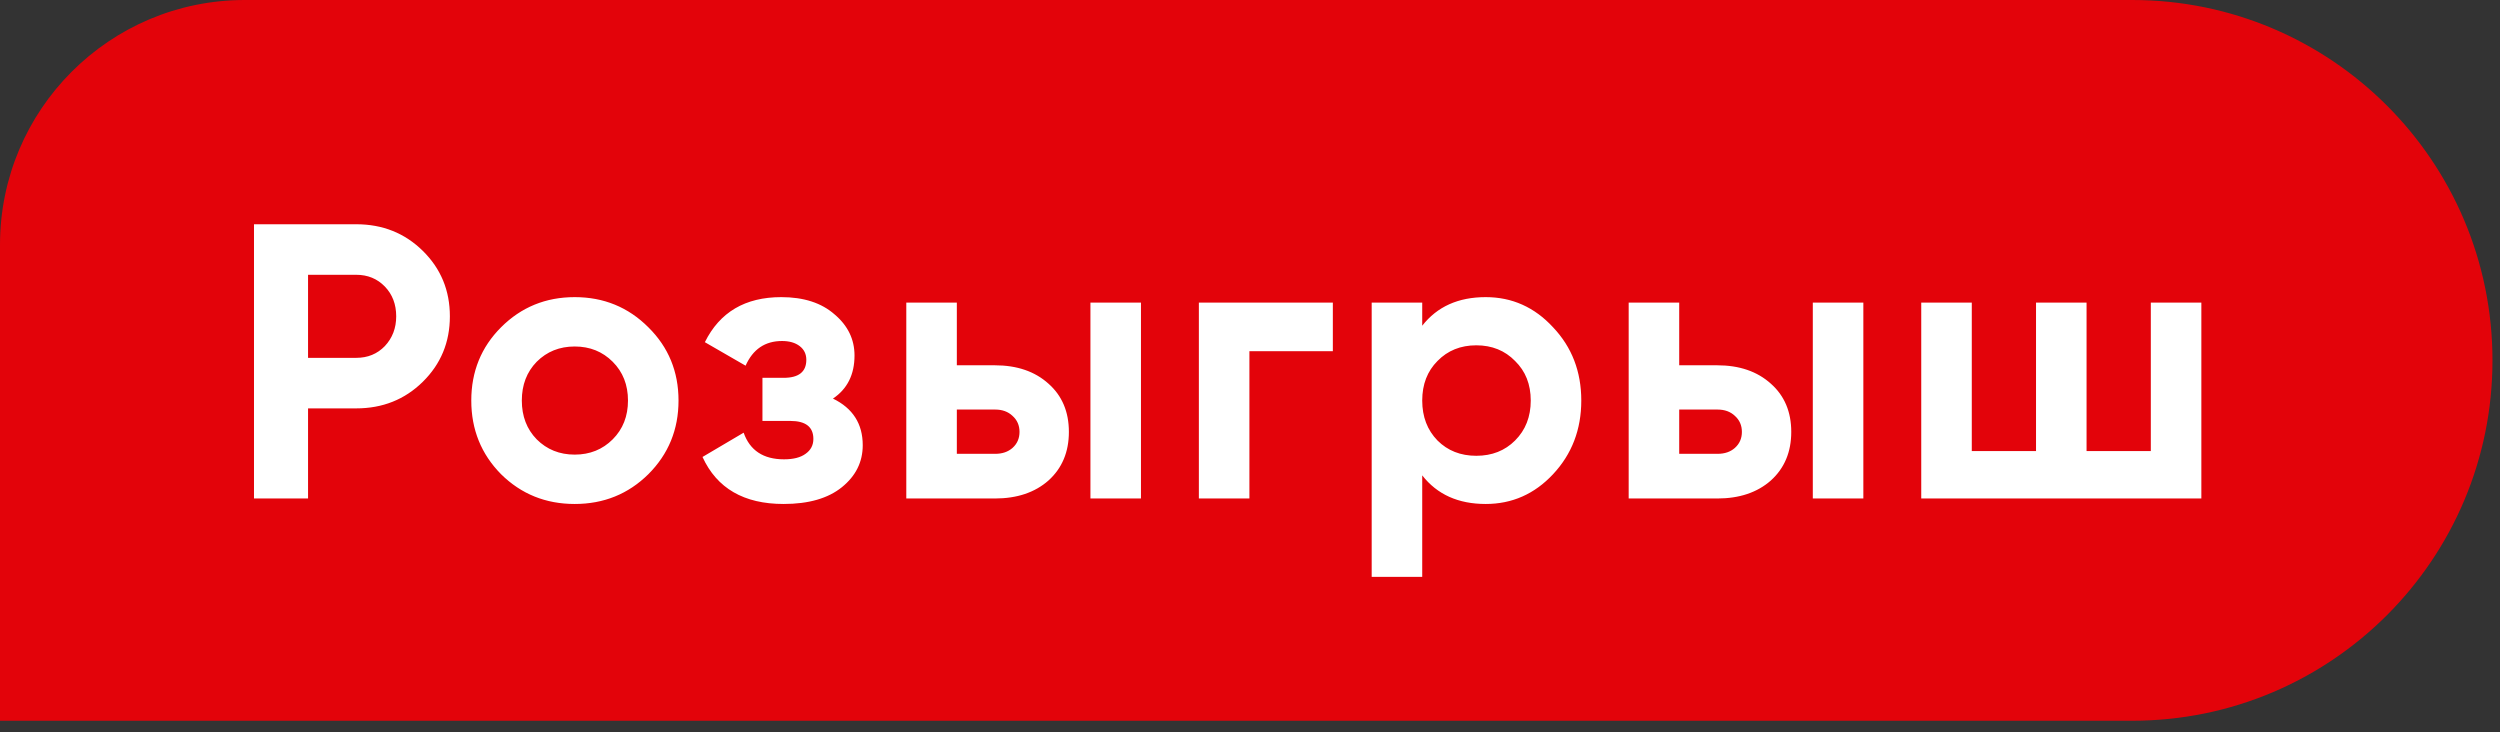
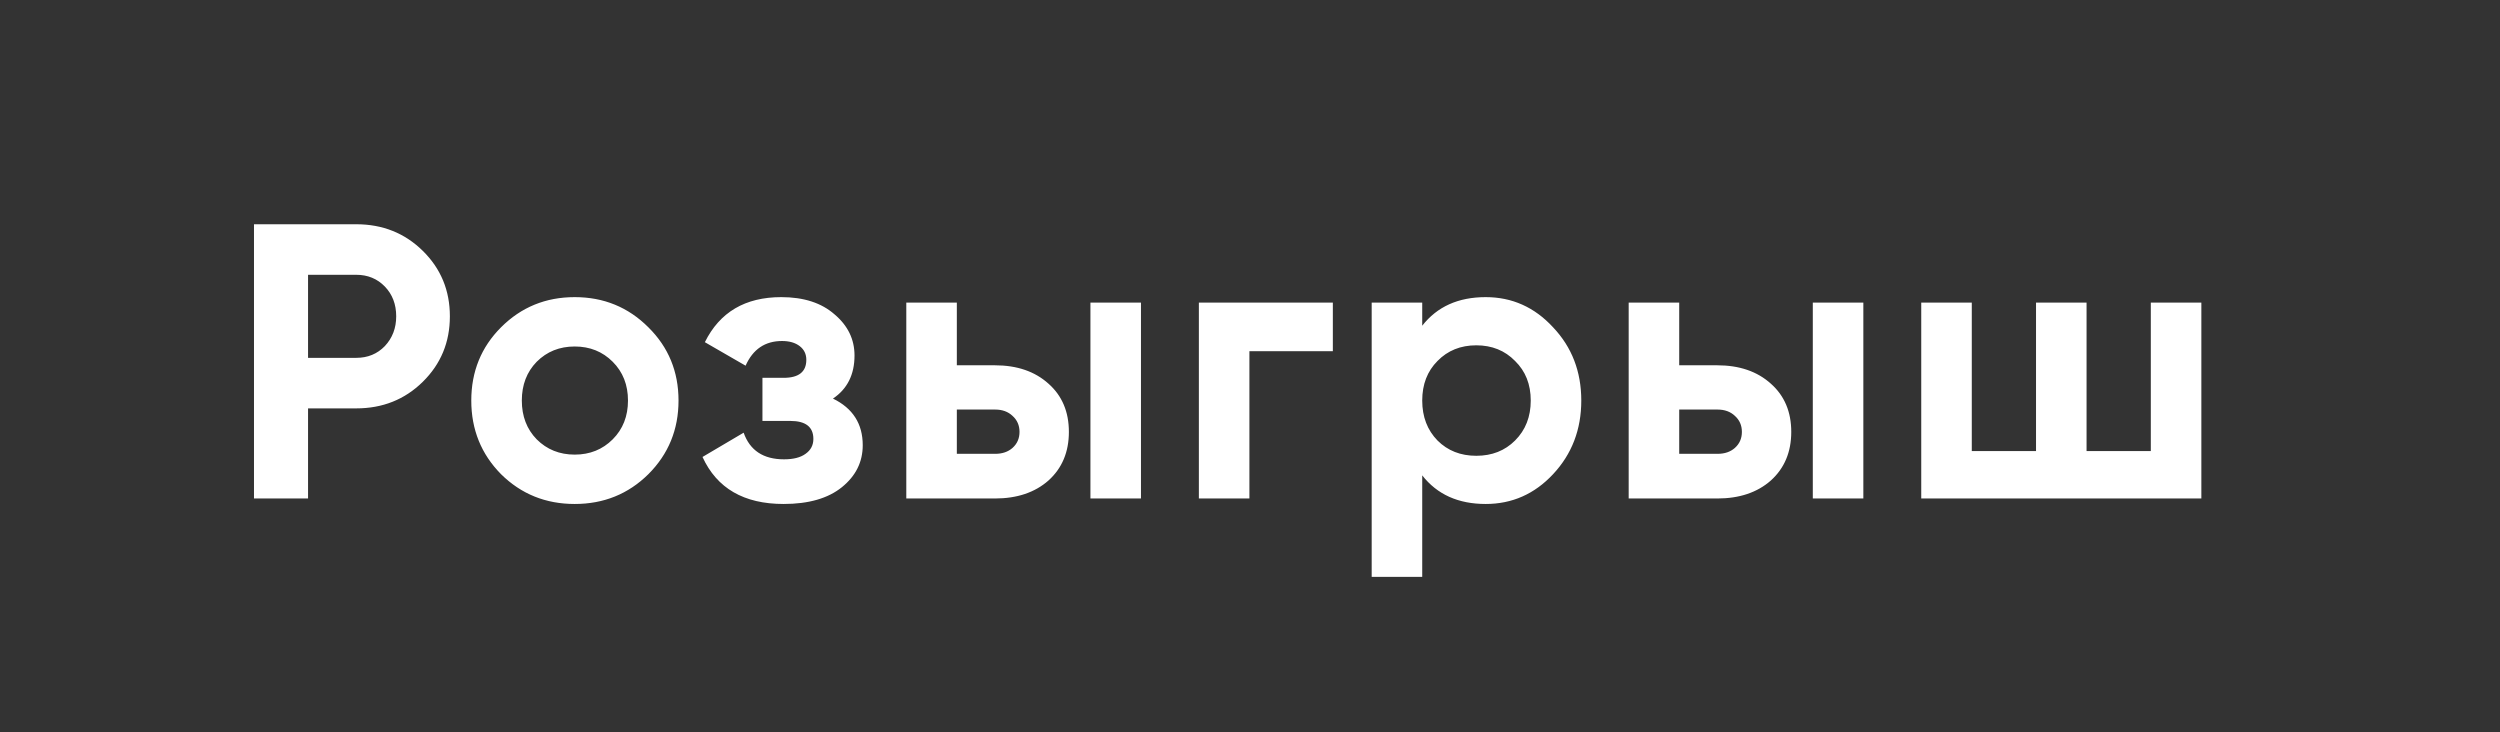
<svg xmlns="http://www.w3.org/2000/svg" width="181" height="53" viewBox="0 0 181 53" fill="none">
  <rect x="0" y="0" width="181" height="53" fill="#333333" stroke="none" />
-   <path d="M0 17.727C0 7.937 7.937 0 17.727 0H154.364C168.773 0 180.455 11.681 180.455 26.091V26.091C180.455 40.501 168.773 52.182 154.364 52.182H0V17.727Z" fill="#E3030A" />
  <path d="M25.792 16.236C27.702 16.236 29.309 16.879 30.614 18.165C31.919 19.451 32.571 21.03 32.571 22.902C32.571 24.774 31.919 26.353 30.614 27.639C29.309 28.924 27.702 29.567 25.792 29.567H22.303V36.091H18.389V16.236H25.792ZM25.792 25.908C26.624 25.908 27.314 25.625 27.863 25.057C28.411 24.471 28.685 23.753 28.685 22.902C28.685 22.032 28.411 21.313 27.863 20.746C27.314 20.179 26.624 19.895 25.792 19.895H22.303V25.908H25.792ZM46.941 34.332C45.485 35.769 43.708 36.488 41.609 36.488C39.51 36.488 37.732 35.769 36.276 34.332C34.839 32.876 34.121 31.099 34.121 29C34.121 26.901 34.839 25.133 36.276 23.696C37.732 22.24 39.51 21.512 41.609 21.512C43.708 21.512 45.485 22.24 46.941 23.696C48.397 25.133 49.125 26.901 49.125 29C49.125 31.099 48.397 32.876 46.941 34.332ZM38.857 31.808C39.595 32.545 40.512 32.914 41.609 32.914C42.705 32.914 43.623 32.545 44.36 31.808C45.097 31.07 45.466 30.134 45.466 29C45.466 27.865 45.097 26.929 44.36 26.192C43.623 25.454 42.705 25.086 41.609 25.086C40.512 25.086 39.595 25.454 38.857 26.192C38.139 26.929 37.78 27.865 37.78 29C37.78 30.134 38.139 31.07 38.857 31.808ZM60.306 28.858C61.744 29.558 62.462 30.683 62.462 32.233C62.462 33.444 61.961 34.455 60.959 35.268C59.957 36.081 58.548 36.488 56.733 36.488C53.858 36.488 51.901 35.353 50.861 33.084L53.84 31.326C54.293 32.611 55.267 33.255 56.761 33.255C57.442 33.255 57.962 33.122 58.321 32.857C58.699 32.593 58.888 32.233 58.888 31.779C58.888 30.91 58.331 30.475 57.215 30.475H55.201V27.355H56.733C57.829 27.355 58.378 26.92 58.378 26.05C58.378 25.634 58.217 25.303 57.896 25.057C57.574 24.811 57.149 24.689 56.619 24.689C55.39 24.689 54.511 25.284 53.981 26.476L51.032 24.774C52.109 22.599 53.953 21.512 56.562 21.512C58.189 21.512 59.474 21.928 60.42 22.76C61.384 23.573 61.867 24.566 61.867 25.738C61.867 27.119 61.346 28.159 60.306 28.858ZM72.026 26.447C73.633 26.447 74.929 26.892 75.912 27.78C76.895 28.65 77.387 29.813 77.387 31.269C77.387 32.725 76.895 33.897 75.912 34.786C74.929 35.656 73.633 36.091 72.026 36.091H65.616V21.909H69.275V26.447H72.026ZM78.947 21.909H82.606V36.091H78.947V21.909ZM72.055 32.857C72.565 32.857 72.981 32.715 73.303 32.432C73.643 32.129 73.813 31.742 73.813 31.269C73.813 30.796 73.643 30.409 73.303 30.106C72.981 29.803 72.565 29.652 72.055 29.652H69.275V32.857H72.055ZM96.498 21.909V25.426H90.457V36.091H86.798V21.909H96.498ZM107.564 21.512C109.474 21.512 111.1 22.24 112.442 23.696C113.804 25.133 114.485 26.901 114.485 29C114.485 31.099 113.804 32.876 112.442 34.332C111.1 35.769 109.474 36.488 107.564 36.488C105.578 36.488 104.047 35.798 102.969 34.417V41.764H99.31V21.909H102.969V23.582C104.047 22.202 105.578 21.512 107.564 21.512ZM104.075 31.893C104.813 32.63 105.749 32.999 106.883 32.999C108.018 32.999 108.954 32.63 109.691 31.893C110.448 31.137 110.826 30.172 110.826 29C110.826 27.828 110.448 26.873 109.691 26.135C108.954 25.379 108.018 25.001 106.883 25.001C105.749 25.001 104.813 25.379 104.075 26.135C103.338 26.873 102.969 27.828 102.969 29C102.969 30.172 103.338 31.137 104.075 31.893ZM124.326 26.447C125.933 26.447 127.229 26.892 128.212 27.78C129.195 28.65 129.687 29.813 129.687 31.269C129.687 32.725 129.195 33.897 128.212 34.786C127.229 35.656 125.933 36.091 124.326 36.091H117.916V21.909H121.575V26.447H124.326ZM131.247 21.909H134.906V36.091H131.247V21.909ZM124.354 32.857C124.865 32.857 125.281 32.715 125.602 32.432C125.943 32.129 126.113 31.742 126.113 31.269C126.113 30.796 125.943 30.409 125.602 30.106C125.281 29.803 124.865 29.652 124.354 29.652H121.575V32.857H124.354ZM155.719 21.909H159.378V36.091H139.098V21.909H142.757V32.659H147.408V21.909H151.067V32.659H155.719V21.909Z" fill="white" />
</svg>